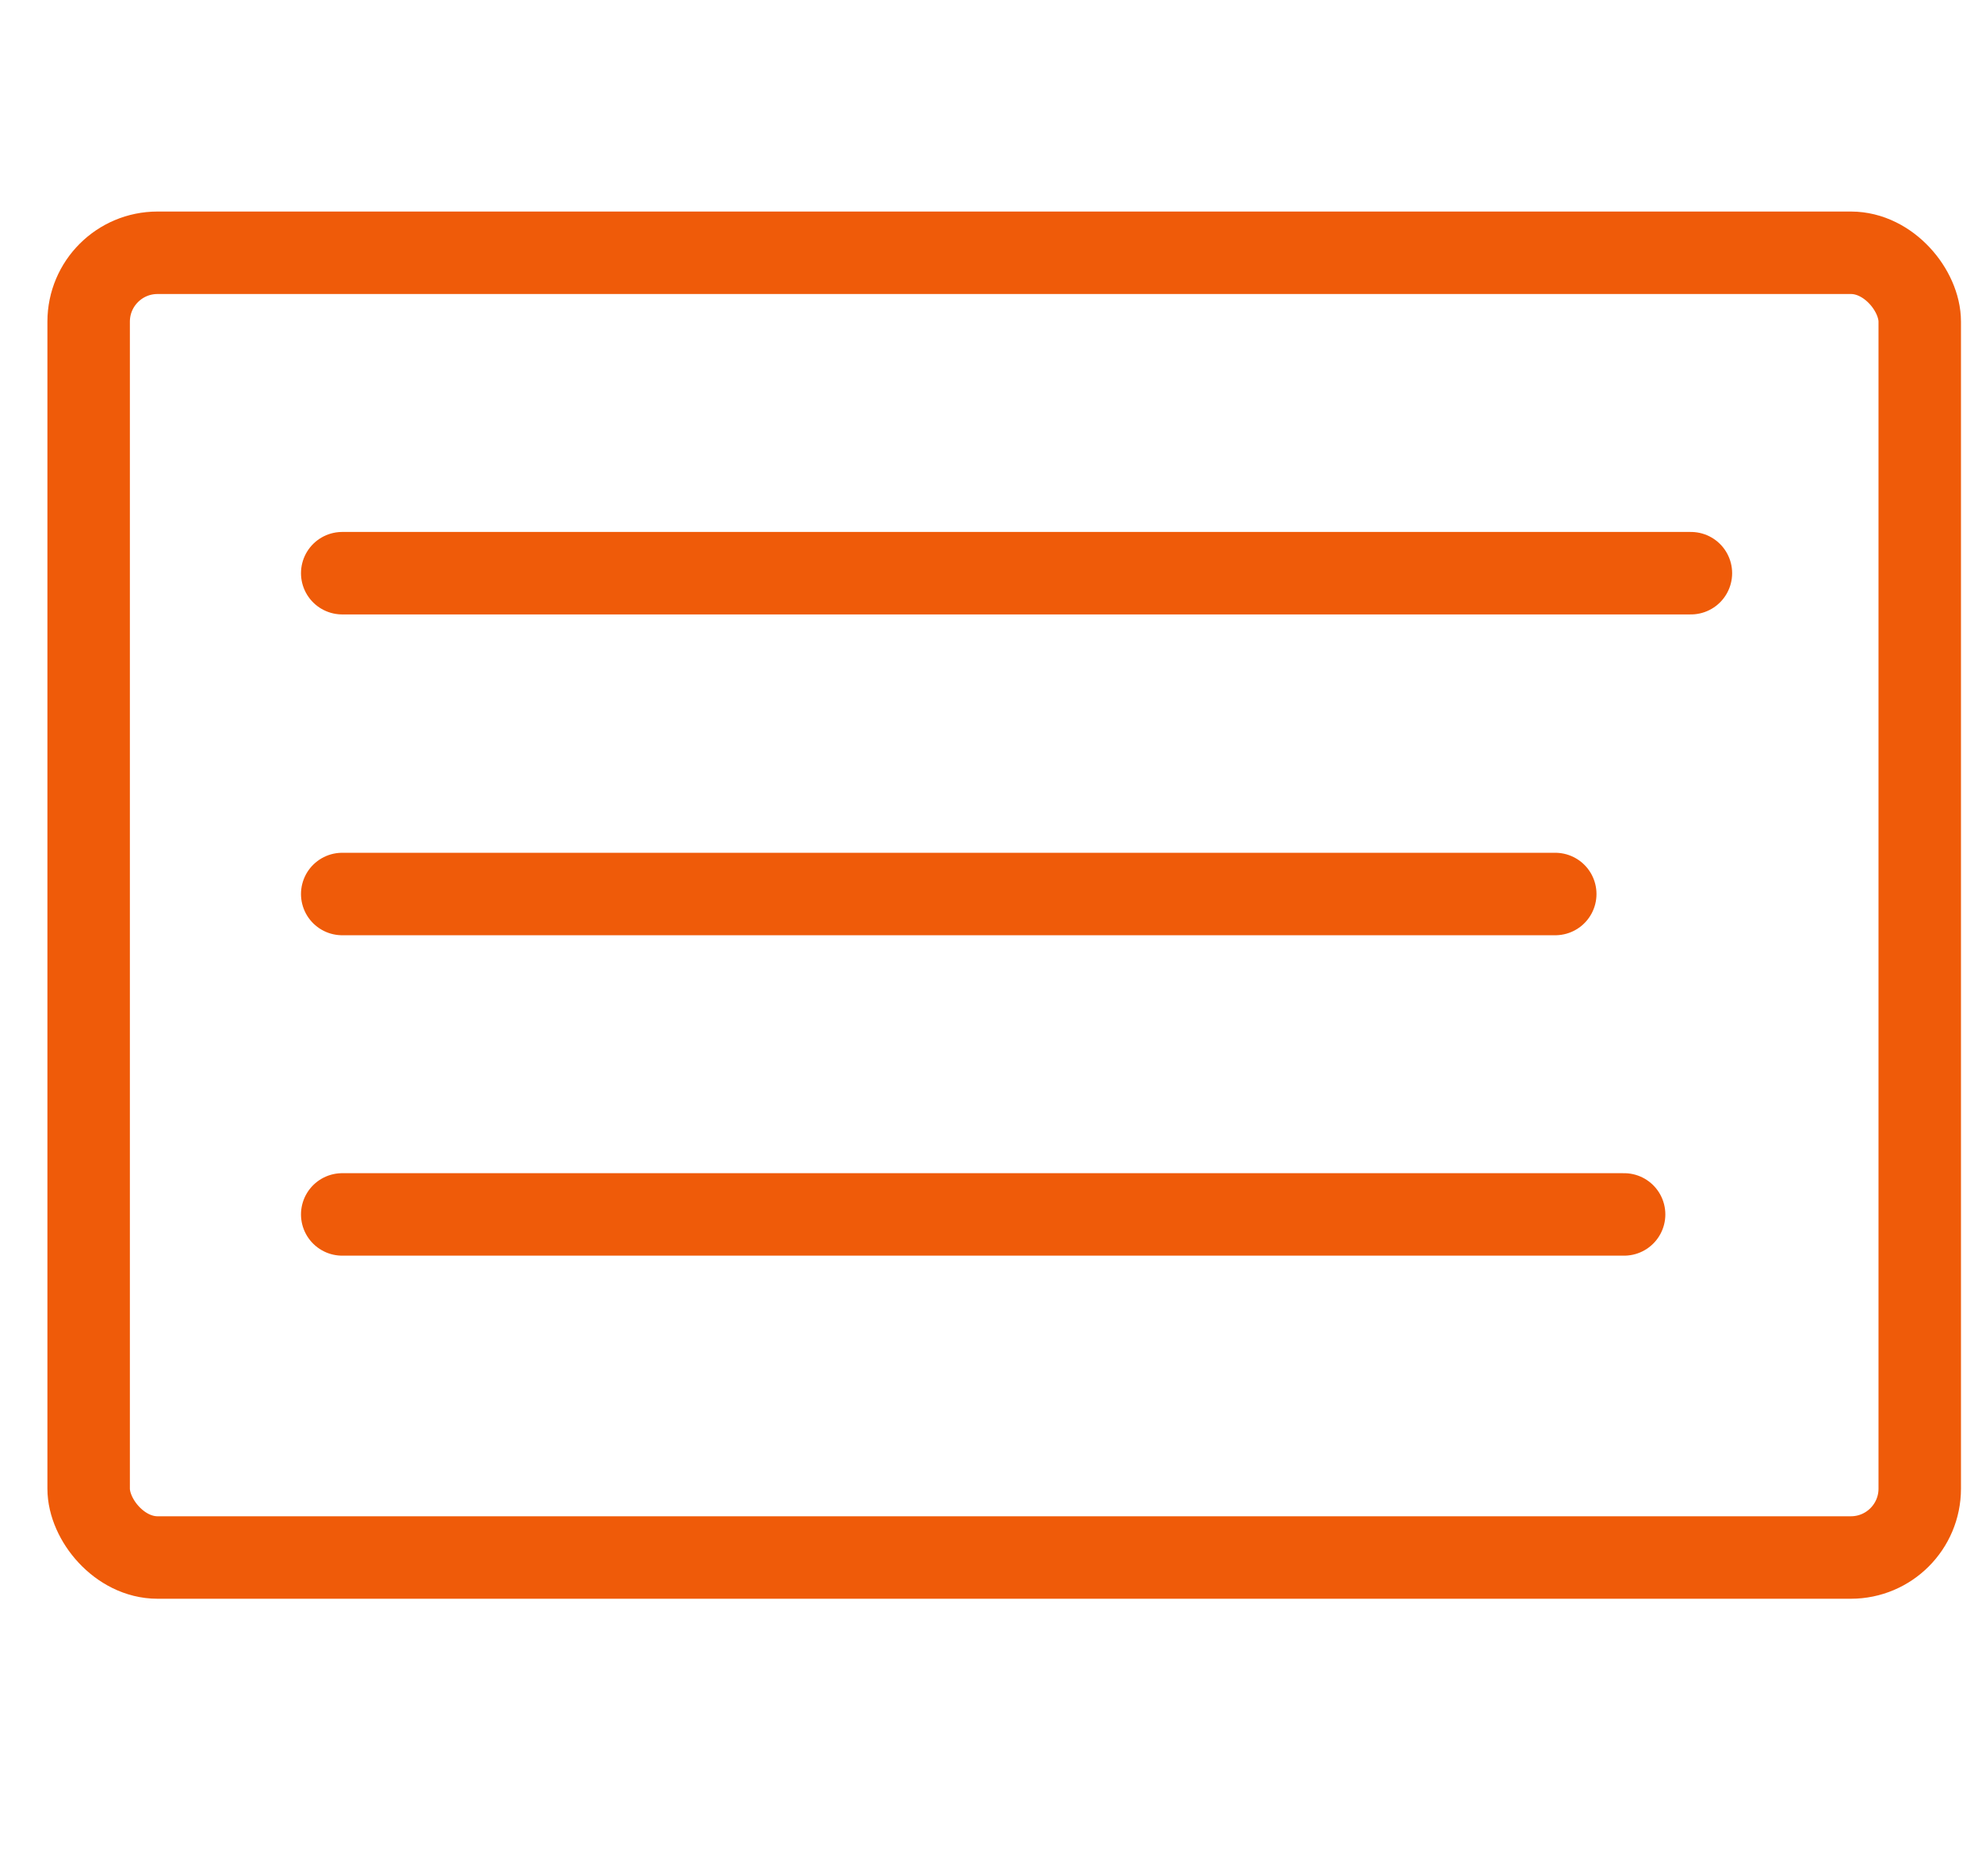
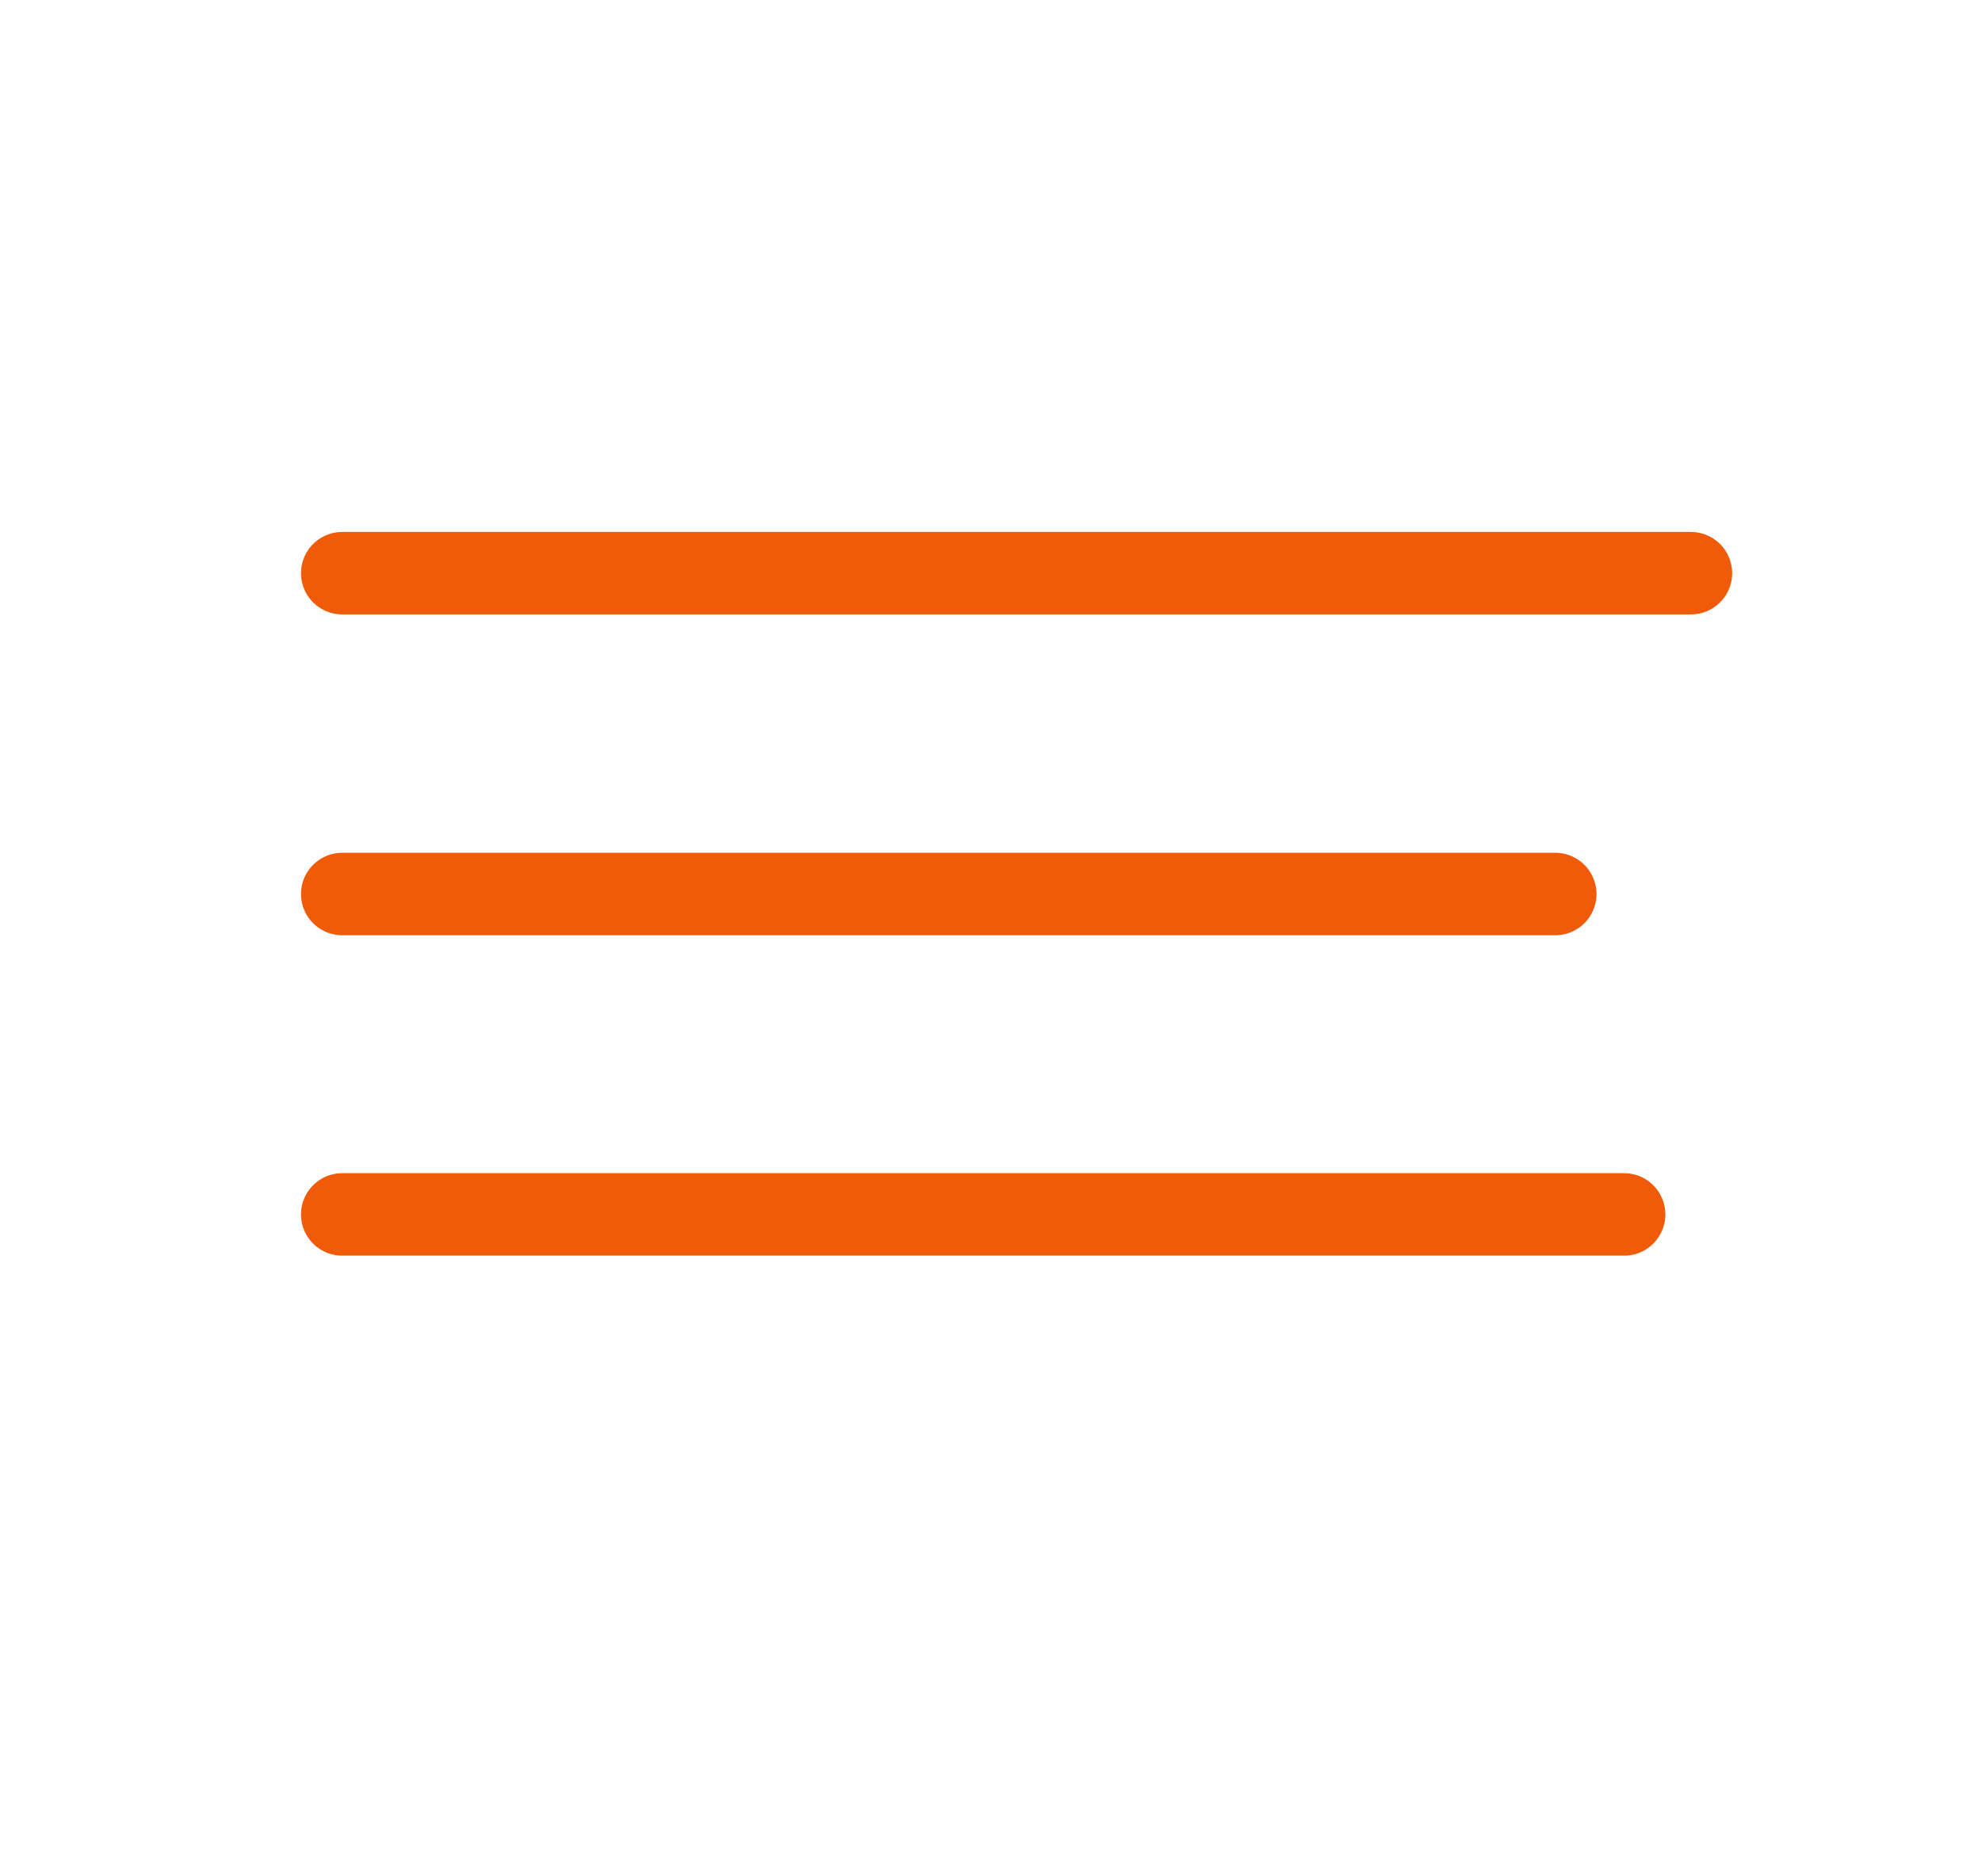
<svg xmlns="http://www.w3.org/2000/svg" viewBox="0 0 48.07 45.5">
  <defs>
    <style>.cls-1{fill:none;stroke:#ef5b09;stroke-linecap:round;stroke-linejoin:round;stroke-width:2px;}</style>
  </defs>
  <title>icon-tiny-4 copy 13</title>
  <g id="Content">
-     <rect class="cls-1" x="2.15" y="6.13" width="44.41" height="31.64" rx="1.67" />
    <line class="cls-1" x1="8.3" y1="13.9" x2="41.01" y2="13.9" />
    <line class="cls-1" x1="8.3" y1="21.68" x2="37.72" y2="21.68" />
    <line class="cls-1" x1="8.3" y1="29.45" x2="39.39" y2="29.45" />
  </g>
</svg>